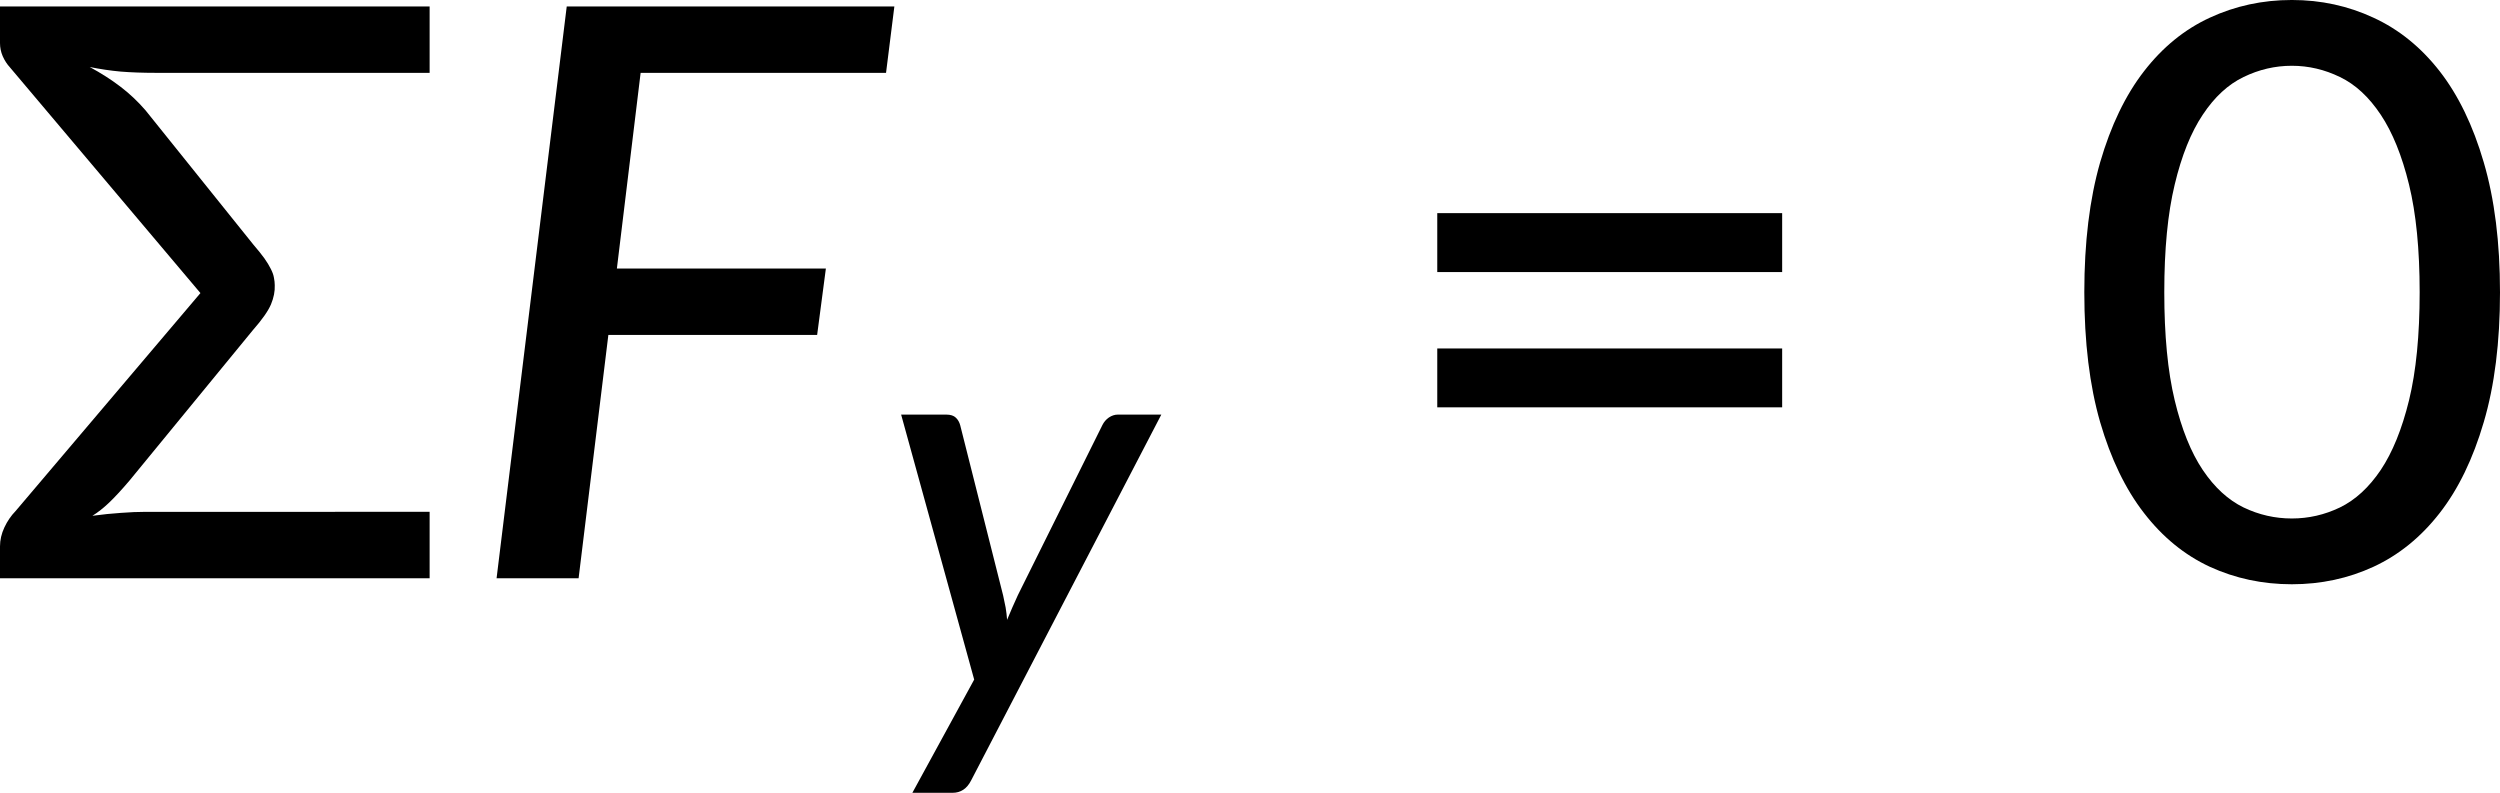
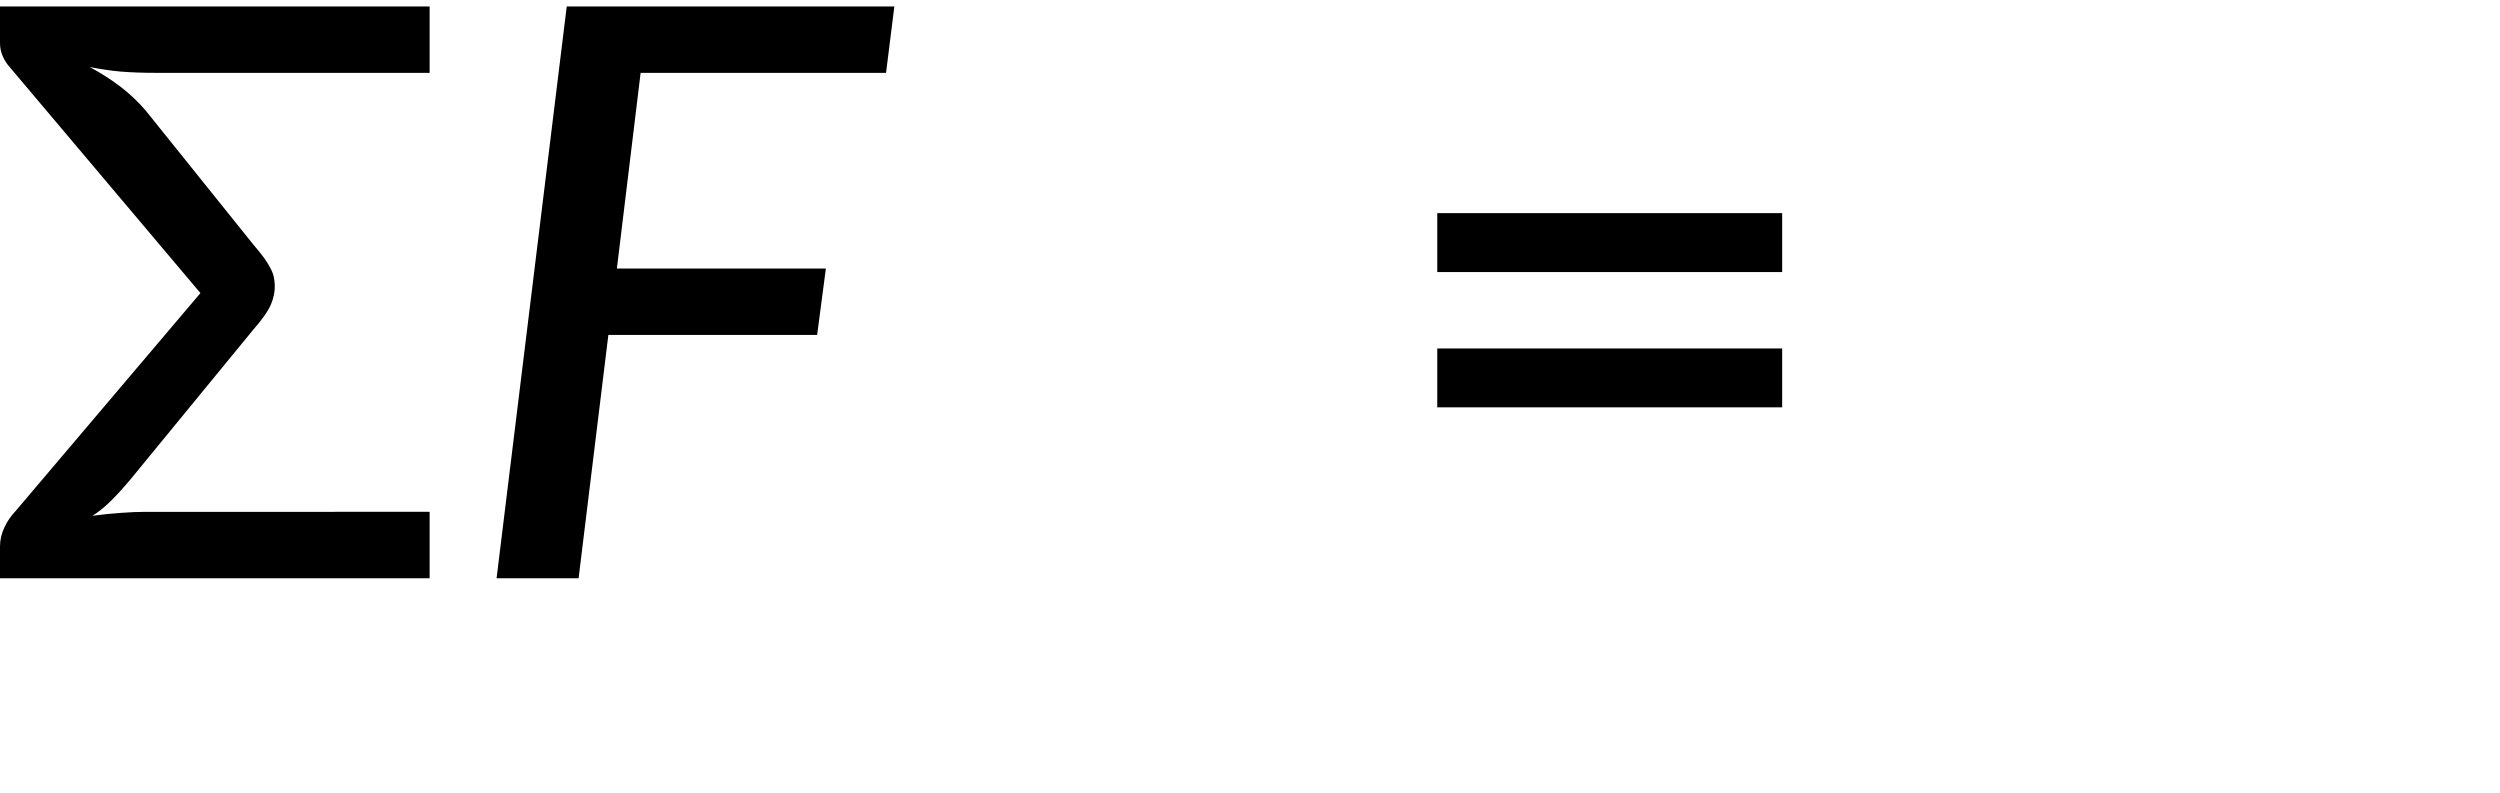
<svg xmlns="http://www.w3.org/2000/svg" xmlns:ns1="http://sodipodi.sourceforge.net/DTD/sodipodi-0.dtd" xmlns:ns2="http://www.inkscape.org/namespaces/inkscape" xmlns:xlink="http://www.w3.org/1999/xlink" width="187.664pt" height="59.513pt" viewBox="0 0 187.664 59.513" version="1.2" id="svg222" ns1:docname="14274_PT_Equation_2.svg" ns2:version="1.2.2 (732a01da63, 2022-12-09)">
  <ns1:namedview id="namedview224" pagecolor="#ffffff" bordercolor="#666666" borderopacity="1.0" objecttolerance="10.0" gridtolerance="10.0" guidetolerance="10.0" ns2:pageshadow="2" ns2:pageopacity="0.0" ns2:pagecheckerboard="0" ns2:document-units="pt" showgrid="false" ns2:zoom="0.54302631" ns2:cx="-17.494548" ns2:cy="630.7245" ns2:window-width="3840" ns2:window-height="2071" ns2:window-x="-9" ns2:window-y="-9" ns2:window-maximized="1" ns2:current-layer="svg222" ns2:showpageshadow="2" ns2:deskcolor="#d1d1d1" />
  <defs id="defs199">
    <g id="g197">
      <symbol overflow="visible" id="glyph0-0">
-         <path style="stroke:none" d="m 7.391,-34.172 c 0.508,-0.438 1.055,-0.844 1.641,-1.219 0.594,-0.375 1.238,-0.707 1.938,-1 0.695,-0.289 1.441,-0.52 2.234,-0.688 0.801,-0.164 1.672,-0.25 2.609,-0.25 1.27,0 2.43,0.184 3.484,0.547 1.062,0.355 1.961,0.855 2.703,1.5 0.738,0.648 1.312,1.434 1.719,2.359 0.406,0.93 0.609,1.961 0.609,3.094 0,1.094 -0.148,2.039 -0.438,2.828 -0.281,0.781 -0.648,1.469 -1.094,2.062 -0.449,0.586 -0.938,1.09 -1.469,1.516 -0.531,0.43 -1.039,0.836 -1.516,1.219 -0.48,0.375 -0.898,0.746 -1.25,1.109 -0.344,0.355 -0.555,0.762 -0.625,1.219 l -0.547,3.078 h -3.969 L 13,-20.297 c -0.094,-0.695 -0.016,-1.297 0.234,-1.797 0.258,-0.508 0.609,-0.977 1.047,-1.406 0.438,-0.438 0.926,-0.848 1.469,-1.234 0.539,-0.383 1.047,-0.801 1.516,-1.25 C 17.734,-26.43 18.125,-26.938 18.438,-27.5 c 0.32,-0.562 0.484,-1.227 0.484,-2 0,-0.938 -0.336,-1.676 -1,-2.219 -0.668,-0.551 -1.543,-0.828 -2.625,-0.828 -0.773,0 -1.434,0.086 -1.984,0.25 -0.543,0.168 -1.012,0.355 -1.406,0.562 -0.387,0.199 -0.719,0.383 -1,0.547 -0.281,0.168 -0.539,0.25 -0.766,0.25 -0.543,0 -0.945,-0.238 -1.203,-0.719 z M 11.75,-8.906 c 0,-0.477 0.086,-0.93 0.266,-1.359 C 12.191,-10.691 12.438,-11.062 12.75,-11.375 c 0.312,-0.32 0.676,-0.57 1.094,-0.75 0.414,-0.188 0.875,-0.281 1.375,-0.281 0.477,0 0.926,0.094 1.344,0.281 0.414,0.18 0.773,0.43 1.078,0.75 0.312,0.312 0.555,0.684 0.734,1.109 0.188,0.43 0.281,0.883 0.281,1.359 0,0.5 -0.094,0.965 -0.281,1.391 -0.18,0.43 -0.422,0.797 -0.734,1.109 -0.305,0.305 -0.664,0.547 -1.078,0.734 -0.418,0.18 -0.867,0.266 -1.344,0.266 -0.5,0 -0.961,-0.086 -1.375,-0.266 C 13.426,-5.859 13.062,-6.102 12.75,-6.406 12.438,-6.719 12.191,-7.086 12.016,-7.516 11.836,-7.941 11.75,-8.406 11.75,-8.906 Z M 1.312,-42.922 H 30.703 V 0 H 1.312 Z m 1.609,41.188 H 28.906 V -41.188 H 2.922 Z m 0,0" id="path173" />
+         <path style="stroke:none" d="m 7.391,-34.172 c 0.508,-0.438 1.055,-0.844 1.641,-1.219 0.594,-0.375 1.238,-0.707 1.938,-1 0.695,-0.289 1.441,-0.52 2.234,-0.688 0.801,-0.164 1.672,-0.25 2.609,-0.25 1.27,0 2.43,0.184 3.484,0.547 1.062,0.355 1.961,0.855 2.703,1.5 0.738,0.648 1.312,1.434 1.719,2.359 0.406,0.93 0.609,1.961 0.609,3.094 0,1.094 -0.148,2.039 -0.438,2.828 -0.281,0.781 -0.648,1.469 -1.094,2.062 -0.449,0.586 -0.938,1.09 -1.469,1.516 -0.531,0.43 -1.039,0.836 -1.516,1.219 -0.48,0.375 -0.898,0.746 -1.25,1.109 -0.344,0.355 -0.555,0.762 -0.625,1.219 l -0.547,3.078 h -3.969 L 13,-20.297 c -0.094,-0.695 -0.016,-1.297 0.234,-1.797 0.258,-0.508 0.609,-0.977 1.047,-1.406 0.438,-0.438 0.926,-0.848 1.469,-1.234 0.539,-0.383 1.047,-0.801 1.516,-1.25 C 17.734,-26.43 18.125,-26.938 18.438,-27.5 c 0.32,-0.562 0.484,-1.227 0.484,-2 0,-0.938 -0.336,-1.676 -1,-2.219 -0.668,-0.551 -1.543,-0.828 -2.625,-0.828 -0.773,0 -1.434,0.086 -1.984,0.25 -0.543,0.168 -1.012,0.355 -1.406,0.562 -0.387,0.199 -0.719,0.383 -1,0.547 -0.281,0.168 -0.539,0.25 -0.766,0.25 -0.543,0 -0.945,-0.238 -1.203,-0.719 z M 11.75,-8.906 c 0,-0.477 0.086,-0.93 0.266,-1.359 C 12.191,-10.691 12.438,-11.062 12.75,-11.375 C 13.426,-5.859 13.062,-6.102 12.75,-6.406 12.438,-6.719 12.191,-7.086 12.016,-7.516 11.836,-7.941 11.75,-8.406 11.75,-8.906 Z M 1.312,-42.922 H 30.703 V 0 H 1.312 Z m 1.609,41.188 H 28.906 V -41.188 H 2.922 Z m 0,0" id="path173" />
      </symbol>
      <symbol overflow="visible" id="glyph0-1">
        <path style="stroke:none" d="m 13.625,-37.938 c -0.969,0 -1.844,-0.031 -2.625,-0.094 -0.781,-0.07 -1.559,-0.188 -2.328,-0.344 0.852,0.461 1.617,0.949 2.297,1.469 0.676,0.512 1.305,1.105 1.891,1.781 l 8.094,10.078 c 0.344,0.398 0.617,0.742 0.828,1.031 0.207,0.293 0.367,0.559 0.484,0.797 0.125,0.242 0.203,0.461 0.234,0.656 0.039,0.199 0.062,0.387 0.062,0.562 0.02,0.461 -0.074,0.938 -0.281,1.438 -0.211,0.5 -0.664,1.148 -1.359,1.938 L 11.656,-7.328 c -0.594,0.699 -1.105,1.25 -1.531,1.656 -0.418,0.398 -0.836,0.727 -1.25,0.984 0.758,-0.102 1.473,-0.176 2.141,-0.219 0.664,-0.051 1.289,-0.078 1.875,-0.078 H 34.188 V 0 h -32.25 v -2.391 c 0,-0.477 0.109,-0.953 0.328,-1.422 0.219,-0.469 0.5,-0.879 0.844,-1.234 L 16.984,-21.406 2.688,-38.344 C 2.469,-38.582 2.285,-38.863 2.141,-39.188 2.004,-39.508 1.938,-39.836 1.938,-40.172 v -2.75 h 32.25 v 4.984 z m 0,0" id="path176" />
      </symbol>
      <symbol overflow="visible" id="glyph0-2">
        <path style="stroke:none" d="M 4.391,-17.25 H 30.281 v 4.422 H 4.391 Z m 0,-10.156 H 30.281 v 4.422 H 4.391 Z m 0,0" id="path179" />
      </symbol>
      <symbol overflow="visible" id="glyph0-3">
-         <path style="stroke:none" d="m 32.938,-21.469 c 0,3.75 -0.406,7 -1.219,9.75 -0.805,2.75 -1.906,5.027 -3.312,6.828 -1.406,1.805 -3.062,3.148 -4.969,4.031 -1.898,0.875 -3.938,1.312 -6.125,1.312 -2.199,0 -4.25,-0.438 -6.156,-1.312 C 9.258,-1.742 7.613,-3.086 6.219,-4.891 4.82,-6.691 3.723,-8.969 2.922,-11.719 c -0.793,-2.75 -1.188,-6 -1.188,-9.75 0,-3.738 0.395,-6.988 1.188,-9.75 0.801,-2.758 1.898,-5.039 3.297,-6.844 1.395,-1.801 3.039,-3.141 4.938,-4.016 1.906,-0.883 3.957,-1.328 6.156,-1.328 2.188,0 4.227,0.445 6.125,1.328 1.906,0.875 3.562,2.215 4.969,4.016 1.406,1.805 2.508,4.086 3.312,6.844 0.812,2.762 1.219,6.012 1.219,9.75 z m -6.031,0 c 0,-3.219 -0.266,-5.91 -0.797,-8.078 -0.531,-2.176 -1.242,-3.926 -2.125,-5.25 -0.887,-1.332 -1.906,-2.273 -3.062,-2.828 -1.156,-0.562 -2.359,-0.844 -3.609,-0.844 -1.262,0 -2.469,0.281 -3.625,0.844 -1.156,0.555 -2.18,1.496 -3.062,2.828 -0.887,1.324 -1.59,3.074 -2.109,5.25 -0.523,2.168 -0.781,4.859 -0.781,8.078 0,3.23 0.258,5.934 0.781,8.109 0.52,2.168 1.223,3.914 2.109,5.234 0.883,1.312 1.906,2.25 3.062,2.812 1.156,0.555 2.363,0.828 3.625,0.828 1.25,0 2.453,-0.273 3.609,-0.828 1.156,-0.562 2.176,-1.5 3.062,-2.812 0.883,-1.32 1.594,-3.066 2.125,-5.234 0.531,-2.176 0.797,-4.879 0.797,-8.109 z m 0,0" id="path182" />
-       </symbol>
+         </symbol>
      <symbol overflow="visible" id="glyph1-0">
        <path style="stroke:none" d="m 7.391,-34.172 c 0.508,-0.438 1.055,-0.844 1.641,-1.219 0.594,-0.375 1.238,-0.707 1.938,-1 0.695,-0.289 1.441,-0.52 2.234,-0.688 0.801,-0.164 1.672,-0.25 2.609,-0.25 1.27,0 2.43,0.184 3.484,0.547 1.062,0.355 1.961,0.855 2.703,1.5 0.738,0.648 1.312,1.434 1.719,2.359 0.406,0.93 0.609,1.961 0.609,3.094 0,1.094 -0.148,2.039 -0.438,2.828 -0.281,0.781 -0.648,1.469 -1.094,2.062 -0.449,0.586 -0.938,1.09 -1.469,1.516 -0.531,0.43 -1.039,0.836 -1.516,1.219 -0.48,0.375 -0.898,0.746 -1.25,1.109 -0.344,0.355 -0.555,0.762 -0.625,1.219 l -0.547,3.078 h -3.969 L 13,-20.297 c -0.094,-0.695 -0.016,-1.297 0.234,-1.797 0.258,-0.508 0.609,-0.977 1.047,-1.406 0.438,-0.438 0.926,-0.848 1.469,-1.234 0.539,-0.383 1.047,-0.801 1.516,-1.25 C 17.734,-26.43 18.125,-26.938 18.438,-27.5 c 0.32,-0.562 0.484,-1.227 0.484,-2 0,-0.938 -0.336,-1.676 -1,-2.219 -0.668,-0.551 -1.543,-0.828 -2.625,-0.828 -0.773,0 -1.434,0.086 -1.984,0.25 -0.543,0.168 -1.012,0.355 -1.406,0.562 -0.387,0.199 -0.719,0.383 -1,0.547 -0.281,0.168 -0.539,0.25 -0.766,0.25 -0.543,0 -0.945,-0.238 -1.203,-0.719 z M 11.75,-8.906 c 0,-0.477 0.086,-0.93 0.266,-1.359 C 12.191,-10.691 12.438,-11.062 12.75,-11.375 c 0.312,-0.32 0.676,-0.57 1.094,-0.75 0.414,-0.188 0.875,-0.281 1.375,-0.281 0.477,0 0.926,0.094 1.344,0.281 0.414,0.18 0.773,0.43 1.078,0.75 0.312,0.312 0.555,0.684 0.734,1.109 0.188,0.43 0.281,0.883 0.281,1.359 0,0.5 -0.094,0.965 -0.281,1.391 -0.18,0.43 -0.422,0.797 -0.734,1.109 -0.305,0.305 -0.664,0.547 -1.078,0.734 -0.418,0.18 -0.867,0.266 -1.344,0.266 -0.5,0 -0.961,-0.086 -1.375,-0.266 C 13.426,-5.859 13.062,-6.102 12.75,-6.406 12.438,-6.719 12.191,-7.086 12.016,-7.516 11.836,-7.941 11.75,-8.406 11.75,-8.906 Z M 1.312,-42.922 H 30.703 V 0 H 1.312 Z m 1.609,41.188 H 28.906 V -41.188 H 2.922 Z m 0,0" id="path185" />
      </symbol>
      <symbol overflow="visible" id="glyph1-1">
        <path style="stroke:none" d="M 13.594,-37.938 11.812,-23.25 H 27.5 l -0.656,4.984 H 11.172 L 8.938,0 H 2.781 l 5.266,-42.922 h 24.594 l -0.625,4.984 z m 0,0" id="path188" />
      </symbol>
      <symbol overflow="visible" id="glyph2-0">
        <path style="stroke:none" d="m 5.172,-23.906 c 0.363,-0.312 0.75,-0.598 1.156,-0.859 0.414,-0.27 0.863,-0.504 1.344,-0.703 0.488,-0.207 1.008,-0.367 1.562,-0.484 0.562,-0.113 1.172,-0.172 1.828,-0.172 0.895,0 1.711,0.125 2.453,0.375 0.738,0.25 1.363,0.605 1.875,1.062 0.52,0.449 0.922,0.996 1.203,1.641 0.289,0.648 0.438,1.371 0.438,2.172 0,0.762 -0.105,1.418 -0.312,1.969 -0.199,0.555 -0.453,1.039 -0.766,1.453 -0.312,0.406 -0.656,0.762 -1.031,1.062 -0.367,0.305 -0.715,0.59 -1.047,0.859 -0.336,0.262 -0.625,0.516 -0.875,0.766 -0.242,0.25 -0.391,0.539 -0.453,0.859 l -0.375,2.141 h -2.781 l -0.297,-2.438 c -0.062,-0.488 -0.008,-0.91 0.172,-1.266 0.188,-0.352 0.43,-0.68 0.734,-0.984 0.312,-0.301 0.656,-0.586 1.031,-0.859 0.375,-0.27 0.723,-0.562 1.047,-0.875 0.332,-0.312 0.609,-0.66 0.828,-1.047 0.227,-0.395 0.344,-0.867 0.344,-1.422 0,-0.656 -0.234,-1.172 -0.703,-1.547 -0.469,-0.383 -1.078,-0.578 -1.828,-0.578 -0.555,0 -1.023,0.062 -1.406,0.188 -0.375,0.117 -0.703,0.242 -0.984,0.375 -0.273,0.137 -0.508,0.266 -0.703,0.391 -0.188,0.117 -0.367,0.172 -0.531,0.172 -0.375,0 -0.656,-0.164 -0.844,-0.5 z M 8.219,-6.234 c 0,-0.332 0.062,-0.648 0.188,-0.953 C 8.531,-7.488 8.703,-7.75 8.922,-7.969 9.141,-8.195 9.395,-8.375 9.688,-8.5 c 0.289,-0.125 0.613,-0.188 0.969,-0.188 0.332,0 0.645,0.062 0.938,0.188 0.289,0.125 0.539,0.305 0.75,0.531 0.219,0.219 0.391,0.48 0.516,0.781 0.133,0.305 0.203,0.621 0.203,0.953 0,0.344 -0.07,0.668 -0.203,0.969 -0.125,0.305 -0.297,0.562 -0.516,0.781 -0.211,0.219 -0.461,0.391 -0.75,0.516 -0.293,0.125 -0.605,0.188 -0.938,0.188 -0.355,0 -0.68,-0.062 -0.969,-0.188 -0.293,-0.125 -0.547,-0.297 -0.766,-0.516 -0.219,-0.219 -0.391,-0.477 -0.516,-0.781 -0.125,-0.301 -0.188,-0.625 -0.188,-0.969 z m -7.297,-23.812 h 20.562 V 0 h -20.562 z m 1.125,28.828 h 18.188 v -27.609 h -18.188 z m 0,0" id="path191" />
      </symbol>
      <symbol overflow="visible" id="glyph2-1">
-         <path style="stroke:none" d="M 20.969,-21.25 6.688,6.219 C 6.375,6.832 5.91,7.141 5.297,7.141 H 2.281 l 4.641,-8.5 L 1.438,-21.25 h 3.391 c 0.32,0 0.562,0.078 0.719,0.234 0.156,0.148 0.266,0.34 0.328,0.578 l 3.219,12.766 c 0.07,0.305 0.133,0.605 0.188,0.906 0.051,0.305 0.086,0.609 0.109,0.922 0.125,-0.312 0.254,-0.617 0.391,-0.922 0.133,-0.312 0.273,-0.625 0.422,-0.938 l 6.344,-12.766 c 0.113,-0.227 0.273,-0.414 0.484,-0.562 C 17.25,-21.176 17.473,-21.25 17.703,-21.25 Z m 0,0" id="path194" />
-       </symbol>
+         </symbol>
    </g>
  </defs>
  <g id="surface116790" transform="translate(-748.138,-124.1)">
    <g style="fill:#000000;fill-opacity:1" id="g203">
      <use xlink:href="#glyph0-1" x="746.2" y="167.506" id="use201" />
    </g>
    <g style="fill:#000000;fill-opacity:1" id="g207">
      <use xlink:href="#glyph1-1" x="782.633" y="167.506" id="use205" />
    </g>
    <g style="fill:#000000;fill-opacity:1" id="g211">
      <use xlink:href="#glyph2-1" x="814.344" y="176.472" id="use209" />
    </g>
    <g style="fill:#000000;fill-opacity:1" id="g215">
      <use xlink:href="#glyph0-2" x="851.636" y="167.506" id="use213" />
    </g>
    <g style="fill:#000000;fill-opacity:1" id="g219">
      <use xlink:href="#glyph0-3" x="902.864" y="167.506" id="use217" />
    </g>
  </g>
</svg>